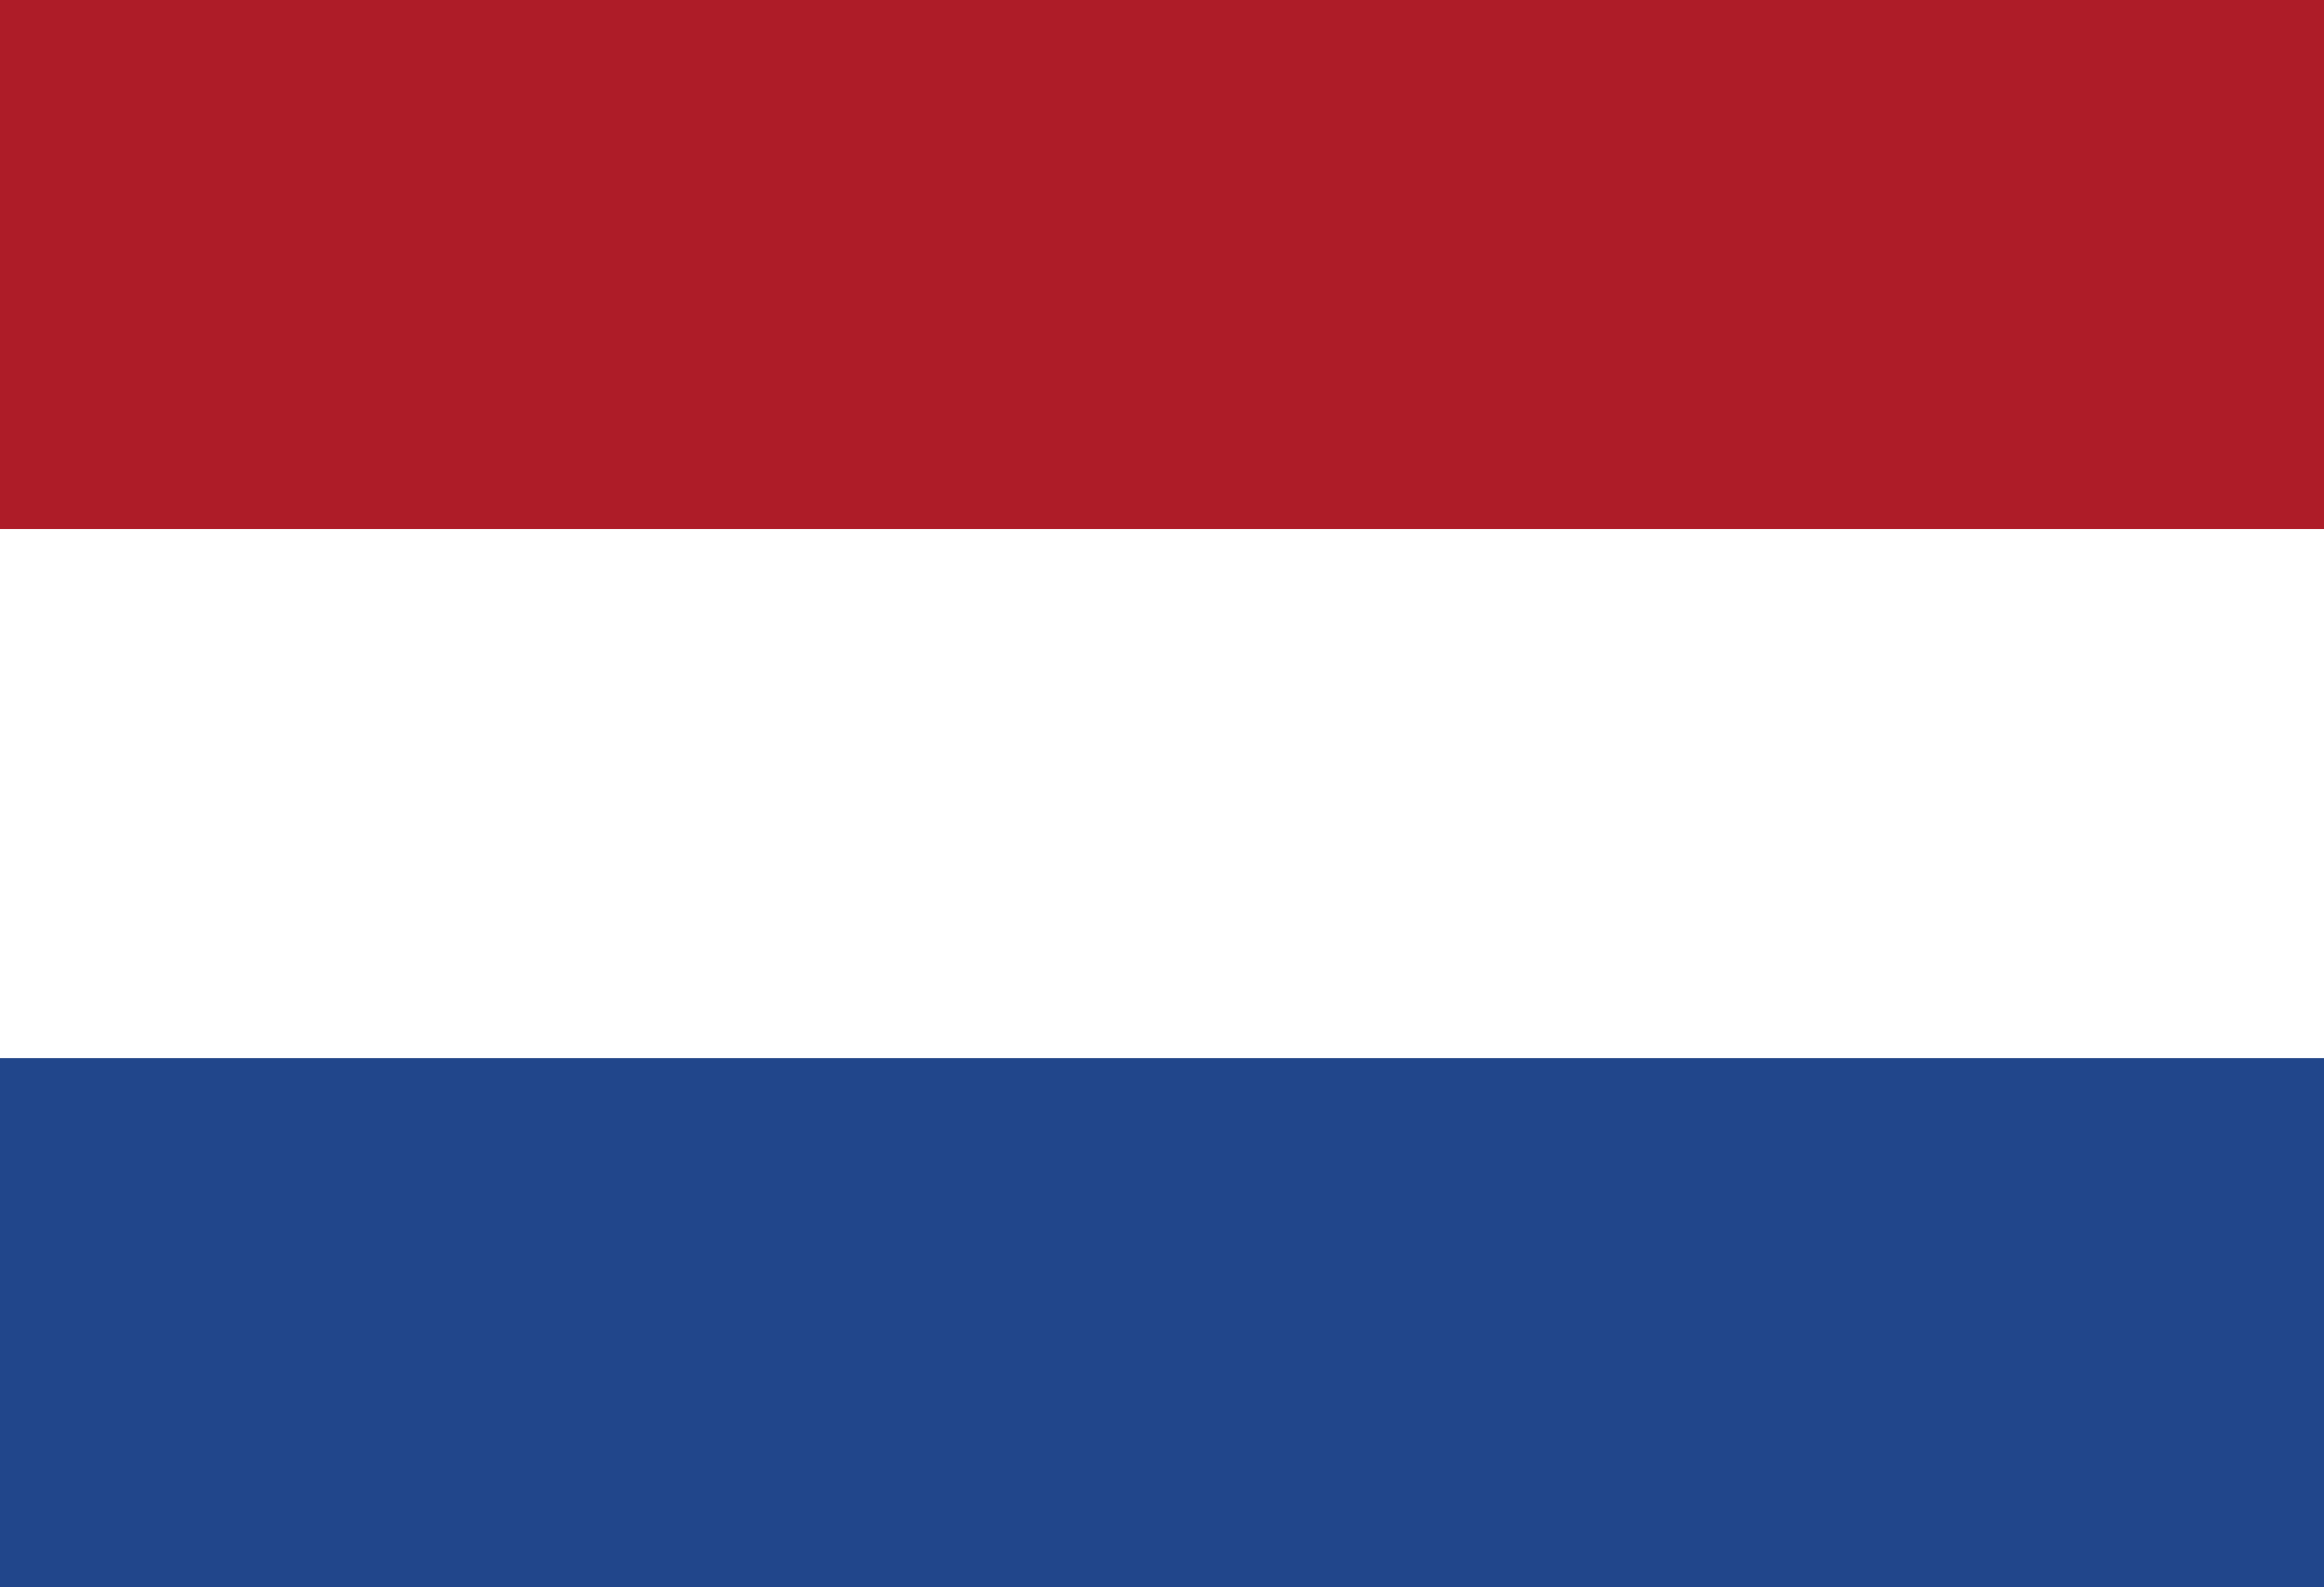
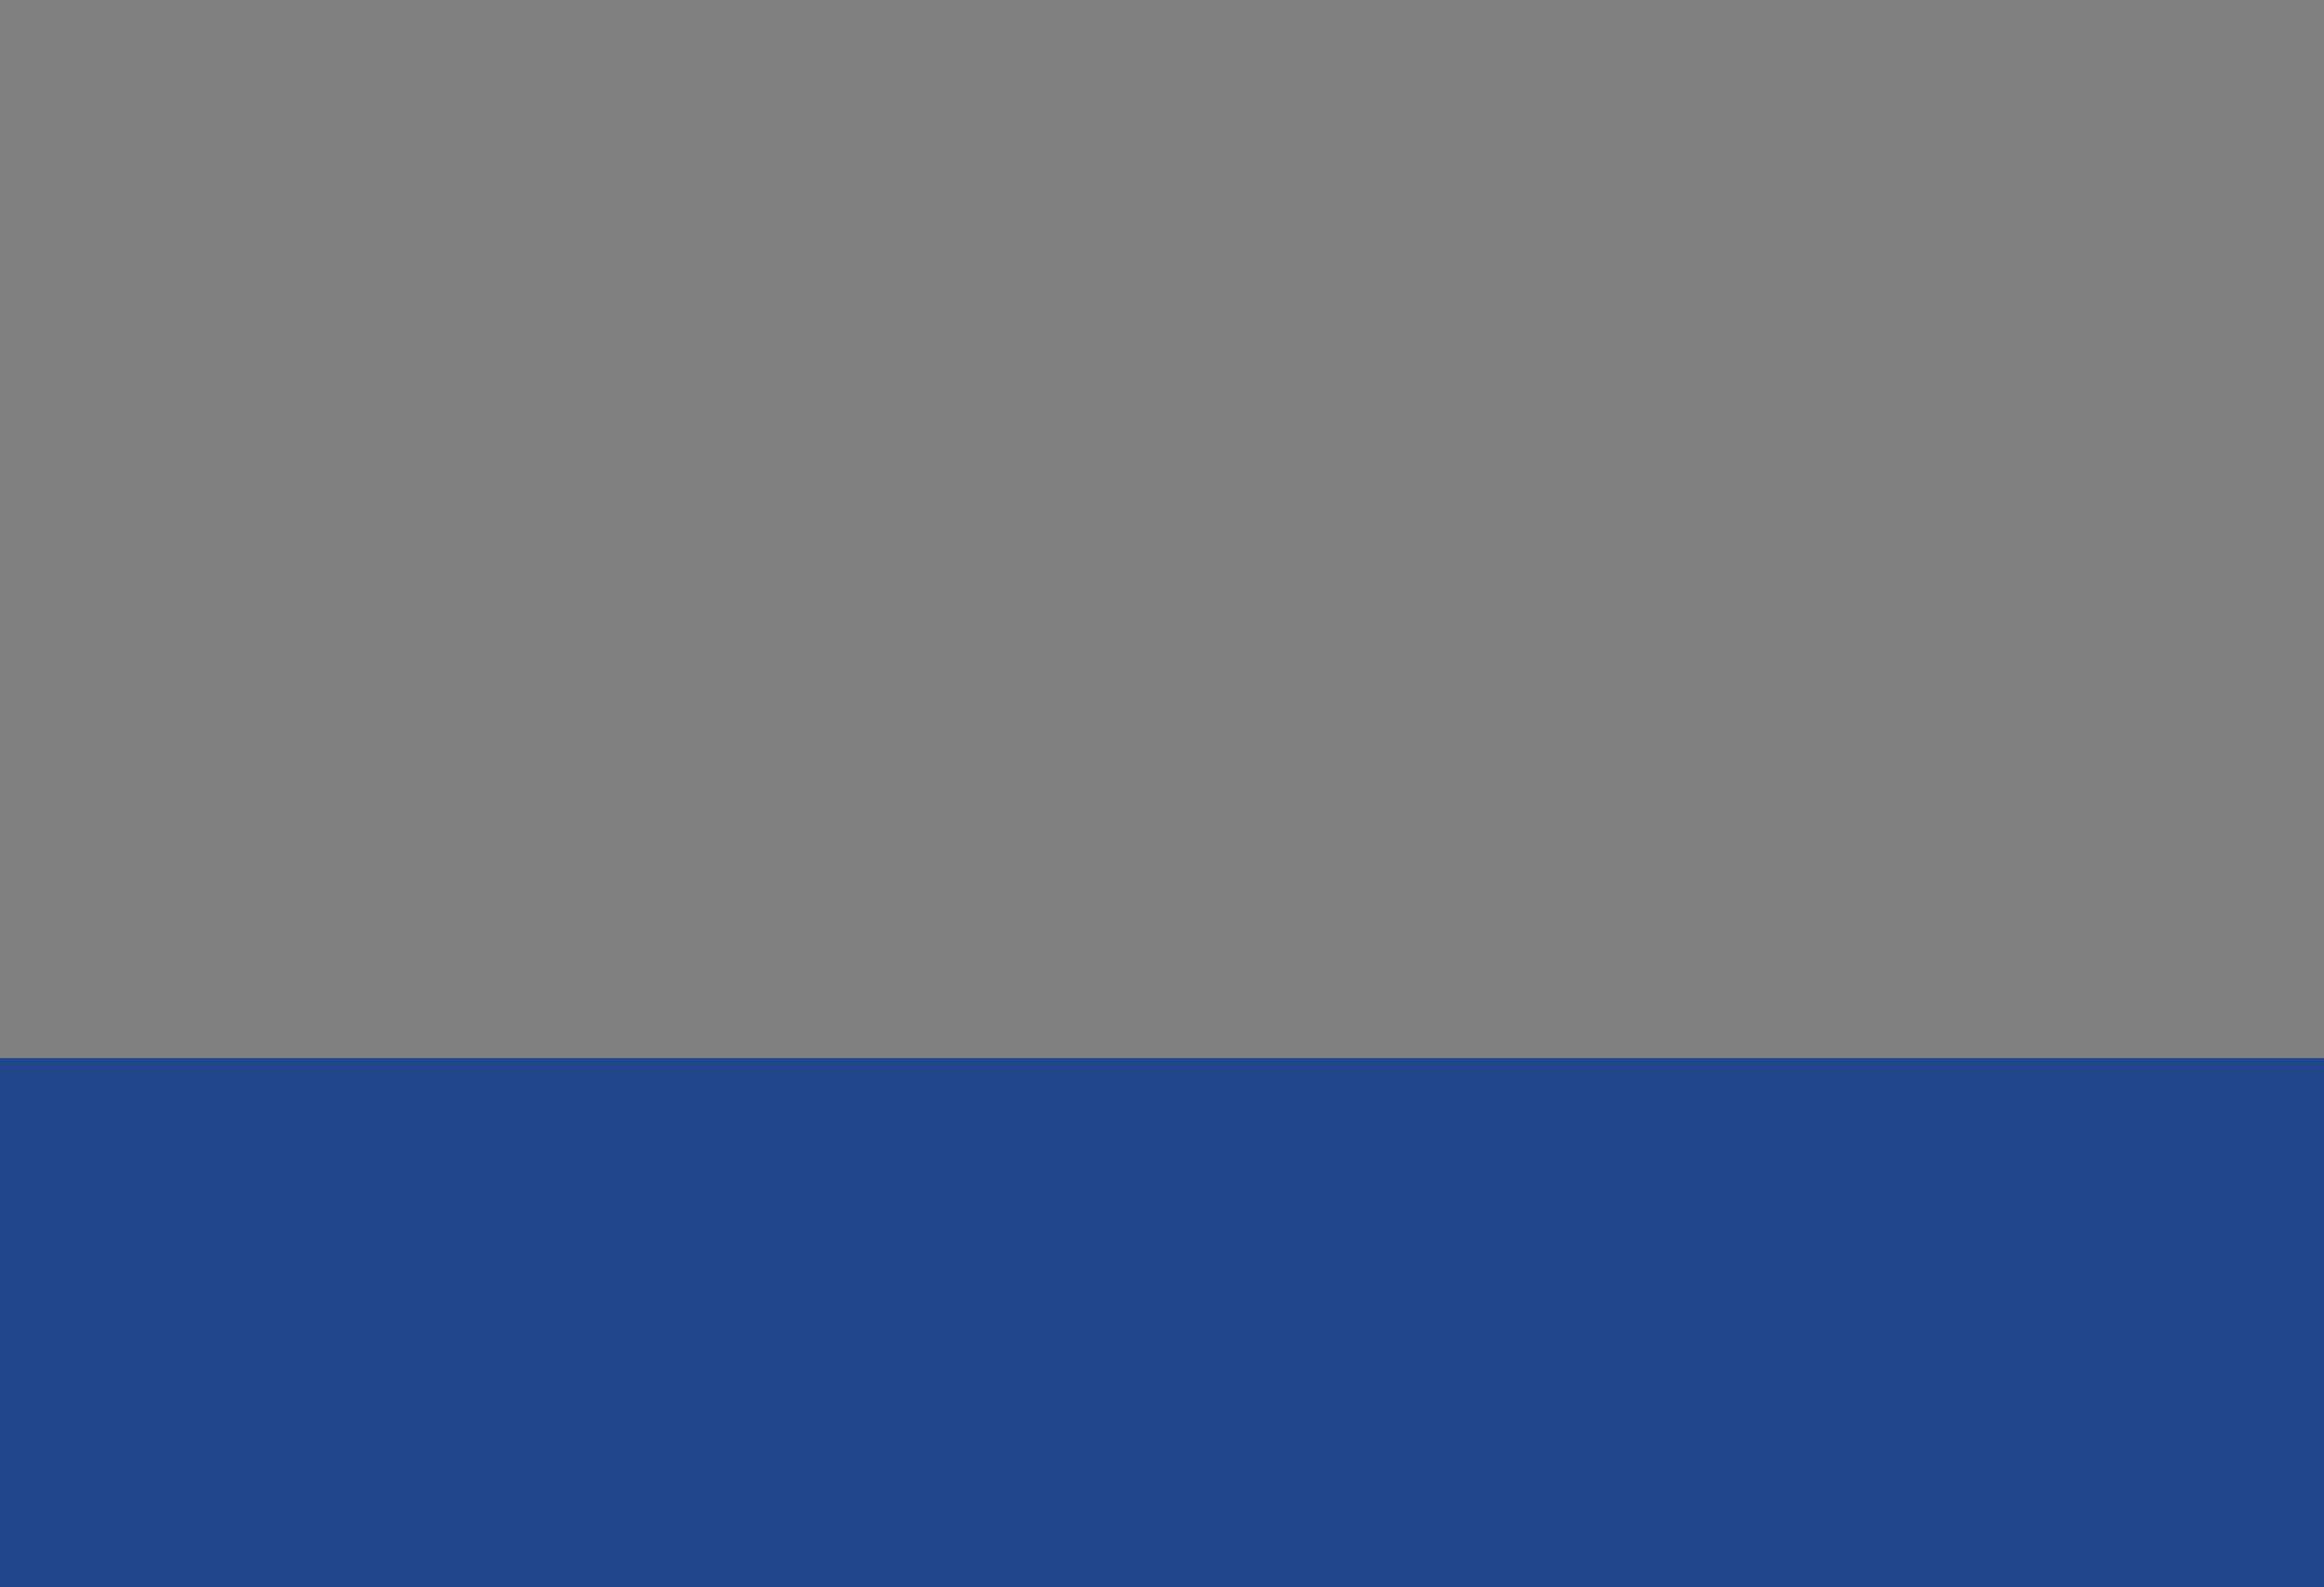
<svg xmlns="http://www.w3.org/2000/svg" id="Laag_1" viewBox="0 0 49.82 34.02">
  <rect x="0" y="0" width="49.82" height="34.02" fill="#808080" stroke="none" />
-   <rect width="49.82" height="11.34" fill="#ae1c28" stroke-width="0" />
  <rect y="22.68" width="49.82" height="11.34" fill="#21468b" stroke-width="0" />
-   <rect y="11.34" width="49.82" height="11.34" fill="#fff" stroke-width="0" />
</svg>